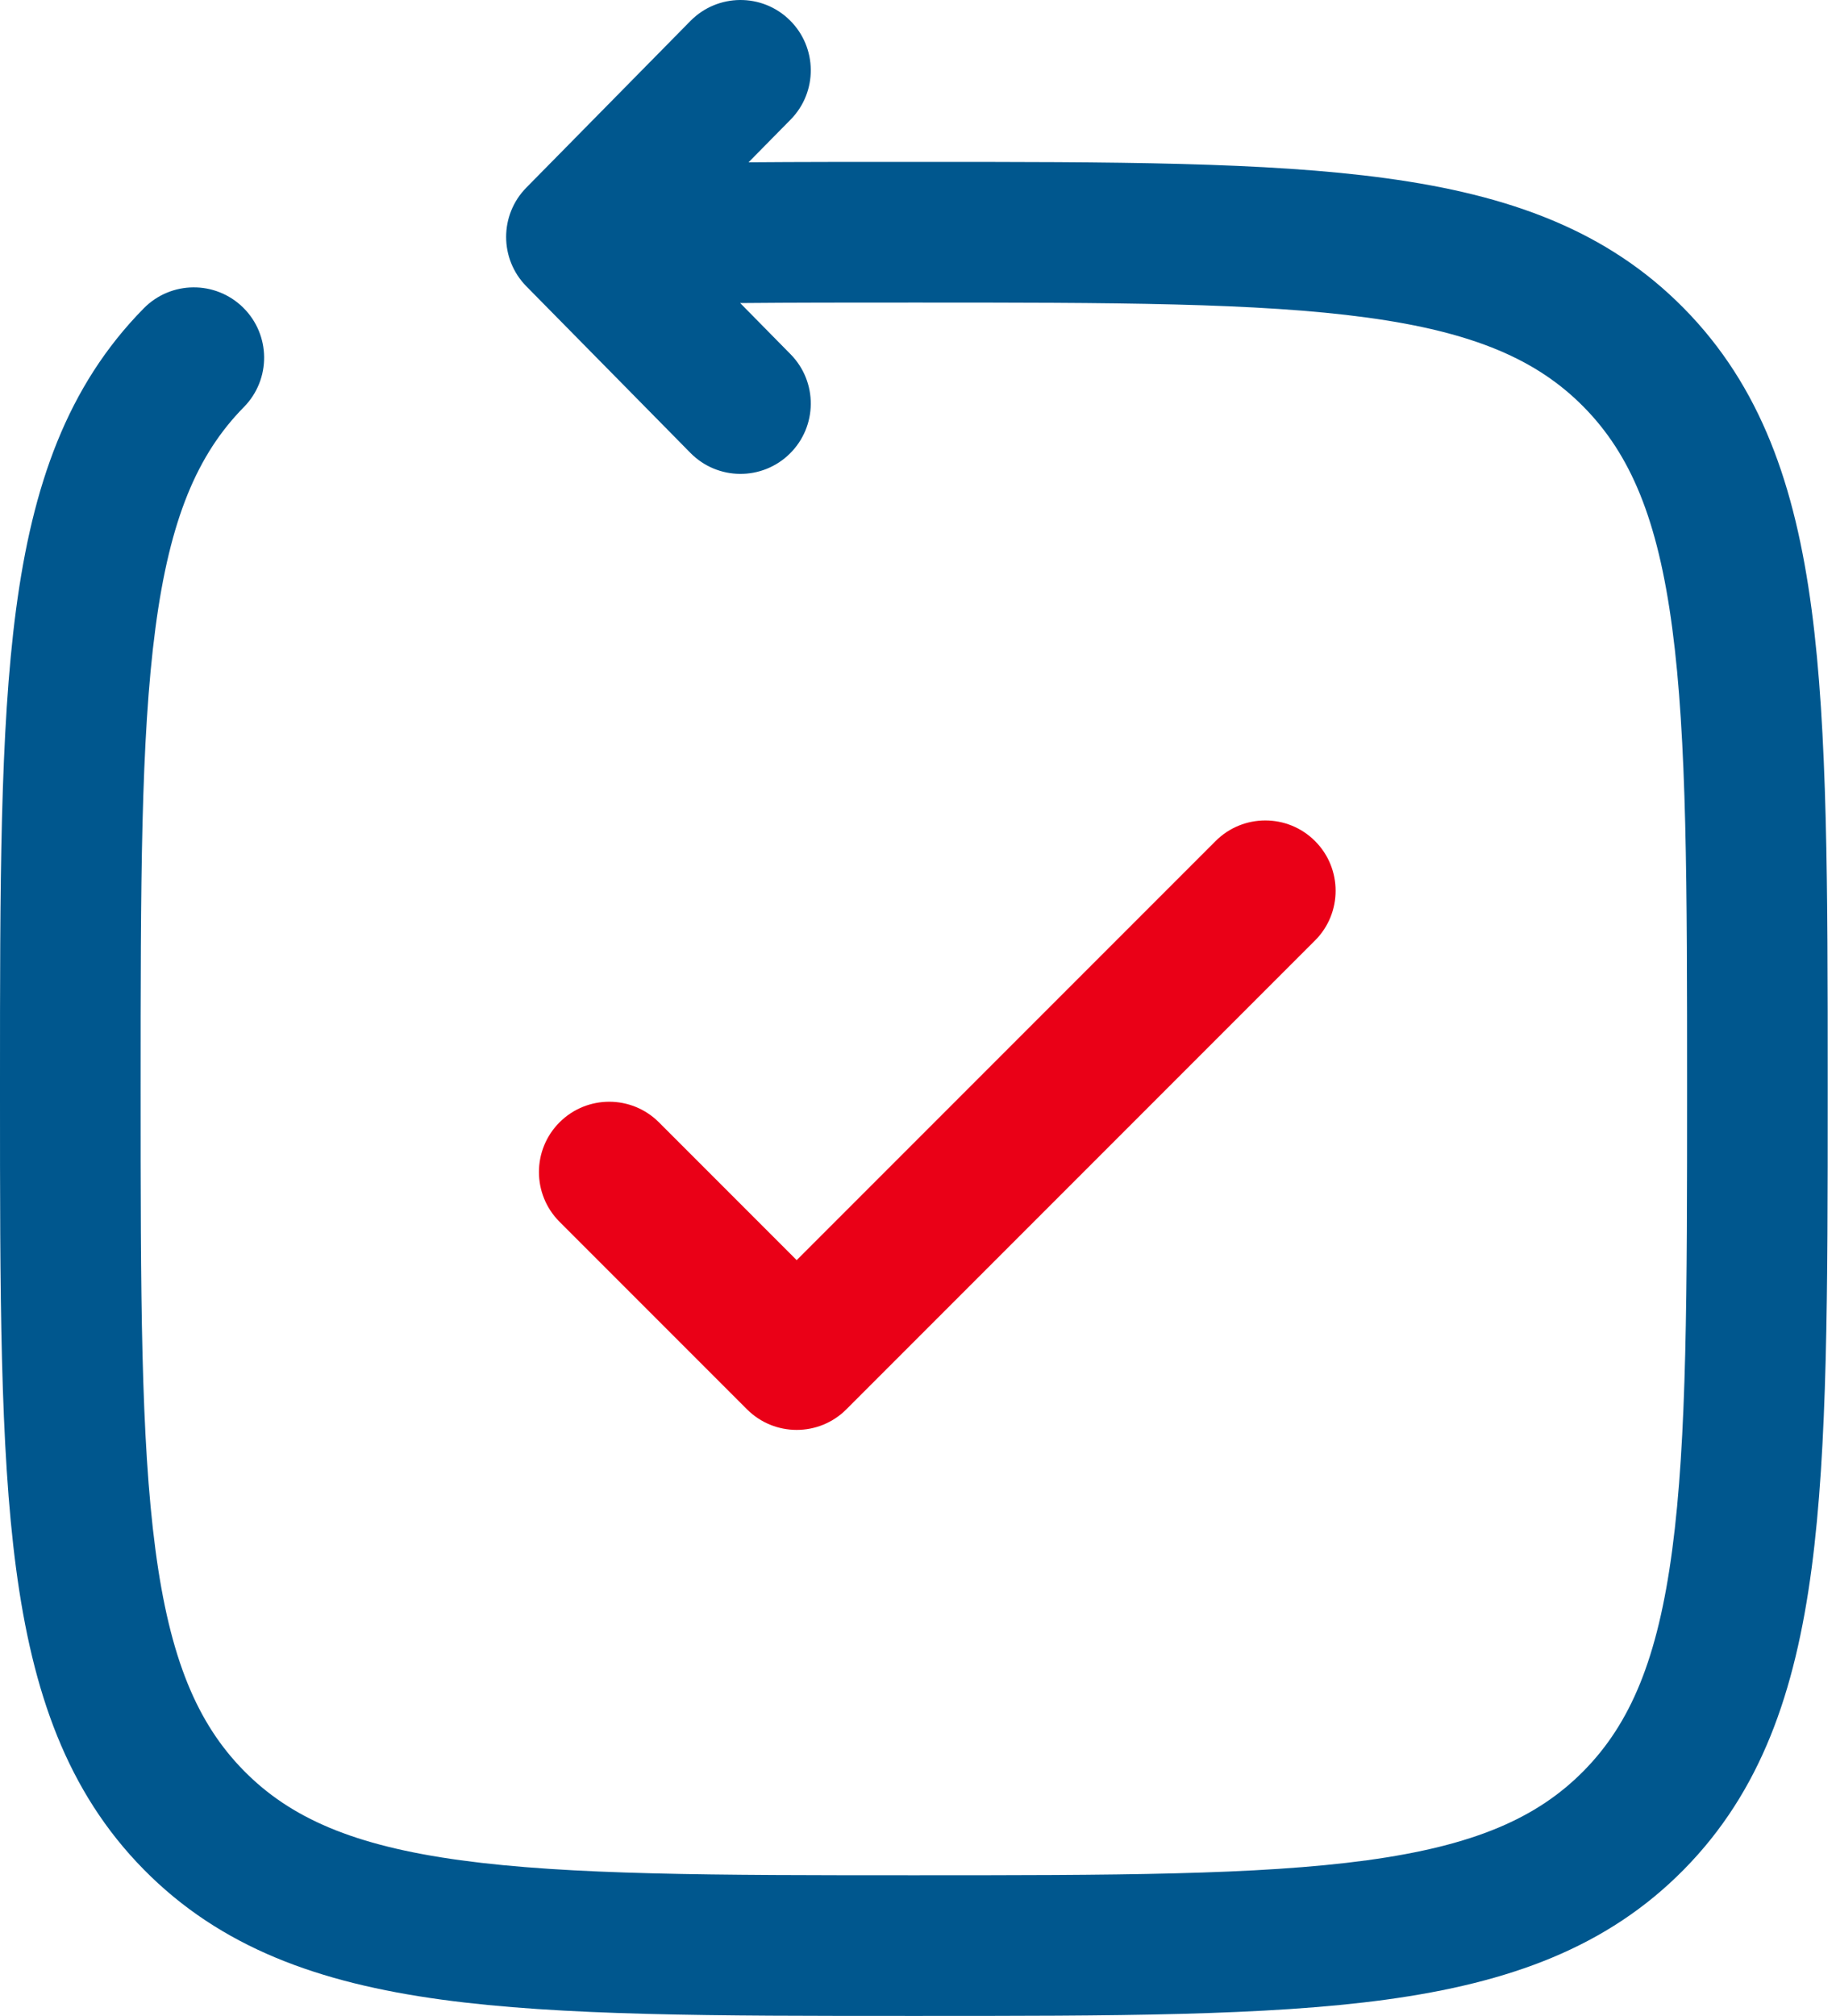
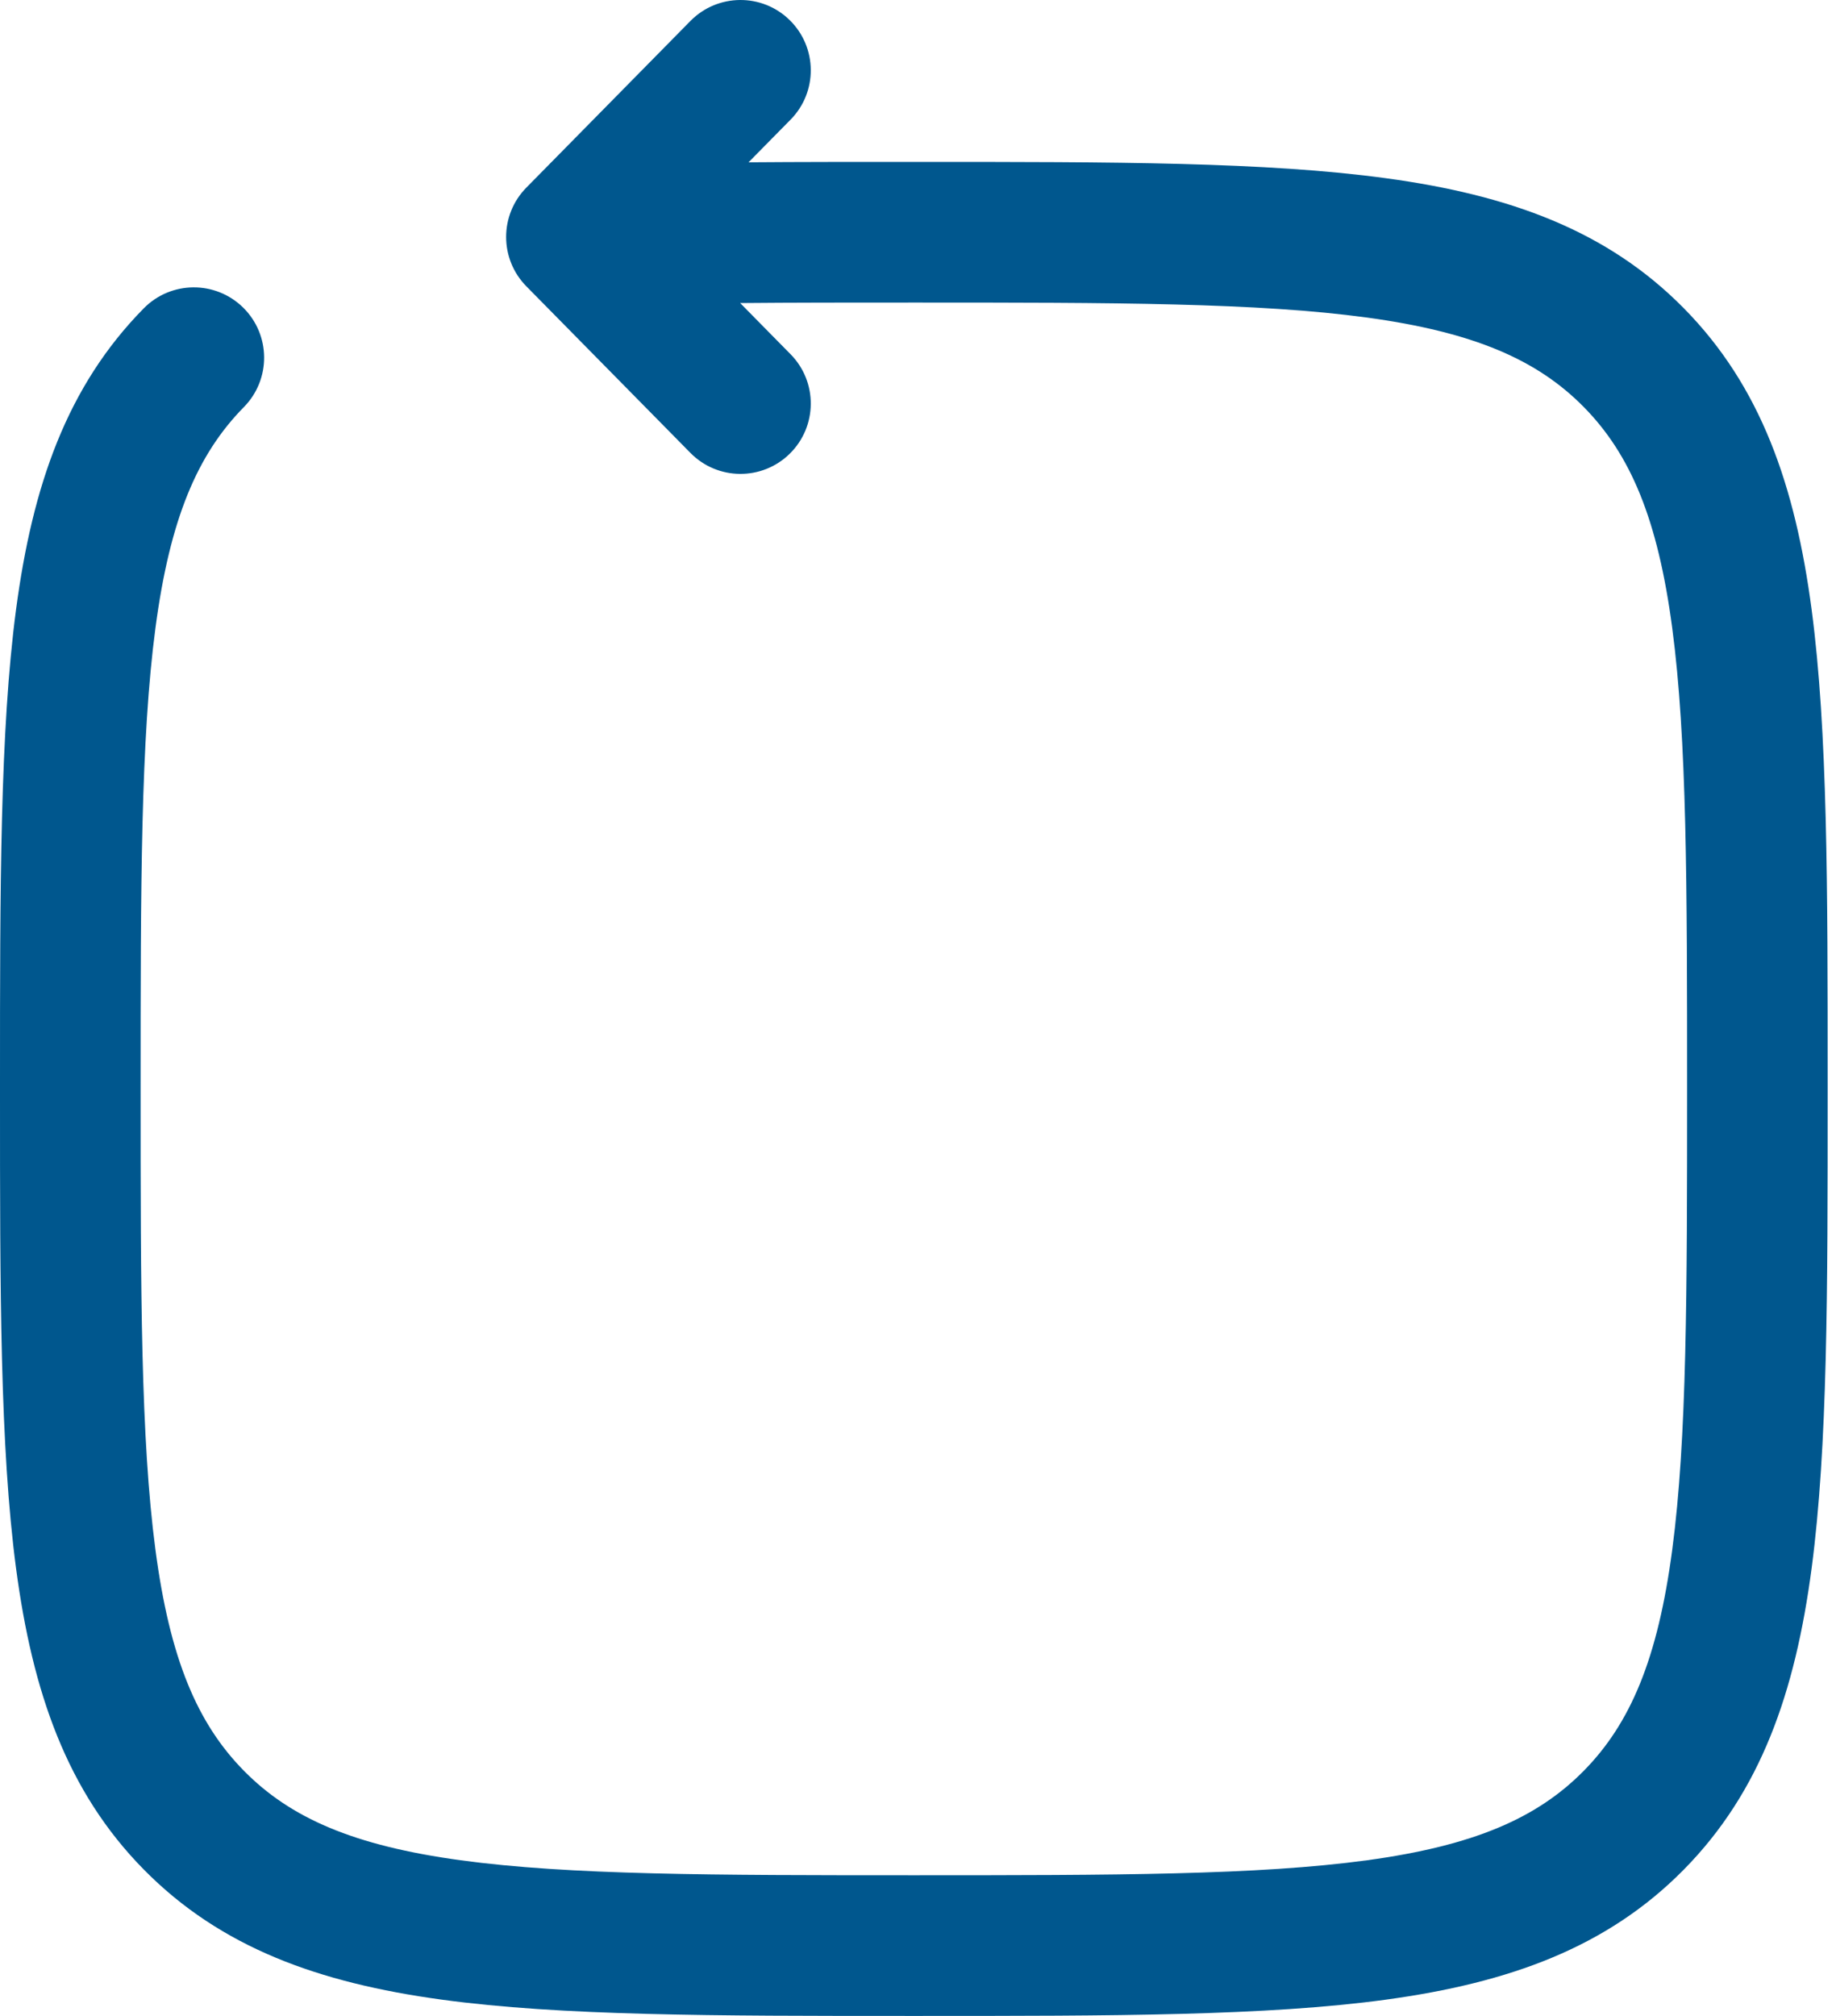
<svg xmlns="http://www.w3.org/2000/svg" width="41" height="45" viewBox="0 0 41 45" fill="none">
  <path fill-rule="evenodd" clip-rule="evenodd" d="M17.637 0.451C18.255 1.06 18.263 2.054 17.654 2.671L16.716 3.623C17.852 3.614 19.069 3.614 20.371 3.614H20.528C24.866 3.614 28.284 3.614 30.954 3.979C33.698 4.353 35.886 5.138 37.604 6.883C39.32 8.624 40.089 10.836 40.456 13.609C40.814 16.316 40.814 19.782 40.814 24.189V24.425C40.814 28.832 40.814 32.298 40.456 35.005C40.089 37.778 39.32 39.99 37.604 41.731C35.886 43.476 33.698 44.261 30.954 44.636C28.284 45 24.866 45 20.528 45H20.286C15.949 45 12.531 45 9.86 44.636C7.117 44.261 4.929 43.476 3.21 41.731C1.495 39.99 0.726 37.778 0.358 35.005C-4.13563e-05 32.298 -2.06106e-05 28.832 3.19832e-07 24.425V24.189C-2.06106e-05 19.782 -4.13563e-05 16.316 0.358 13.609C0.726 10.836 1.495 8.624 3.21 6.883C3.819 6.265 4.812 6.258 5.43 6.866C6.048 7.475 6.055 8.468 5.447 9.086C4.404 10.145 3.793 11.588 3.471 14.021C3.143 16.498 3.14 19.756 3.14 24.307C3.14 28.858 3.143 32.116 3.471 34.593C3.793 37.026 4.404 38.469 5.447 39.528C6.487 40.584 7.898 41.199 10.285 41.525C12.719 41.857 15.922 41.86 20.407 41.86C24.892 41.86 28.096 41.857 30.53 41.525C32.916 41.199 34.328 40.584 35.368 39.528C36.411 38.469 37.021 37.026 37.343 34.593C37.672 32.116 37.675 28.858 37.675 24.307C37.675 19.756 37.672 16.498 37.343 14.021C37.021 11.588 36.411 10.145 35.368 9.086C34.328 8.03 32.916 7.415 30.53 7.089C28.096 6.757 24.892 6.754 20.407 6.754C18.996 6.754 17.709 6.754 16.529 6.765L17.654 7.907C18.263 8.525 18.255 9.518 17.637 10.127C17.02 10.735 16.026 10.728 15.418 10.11L11.754 6.391C11.152 5.78 11.152 4.799 11.754 4.188L15.418 0.468C16.026 -0.149 17.02 -0.157 17.637 0.451Z" fill="#00578E" />
-   <path fill-rule="evenodd" clip-rule="evenodd" d="M29.366 18.774C29.979 19.387 29.979 20.381 29.366 20.994L18.901 31.459C18.288 32.072 17.294 32.072 16.681 31.459L12.495 27.273C11.882 26.66 11.882 25.666 12.495 25.053C13.108 24.44 14.102 24.44 14.715 25.053L17.791 28.129L27.146 18.774C27.759 18.161 28.753 18.161 29.366 18.774Z" fill="#EA0017" />
</svg>